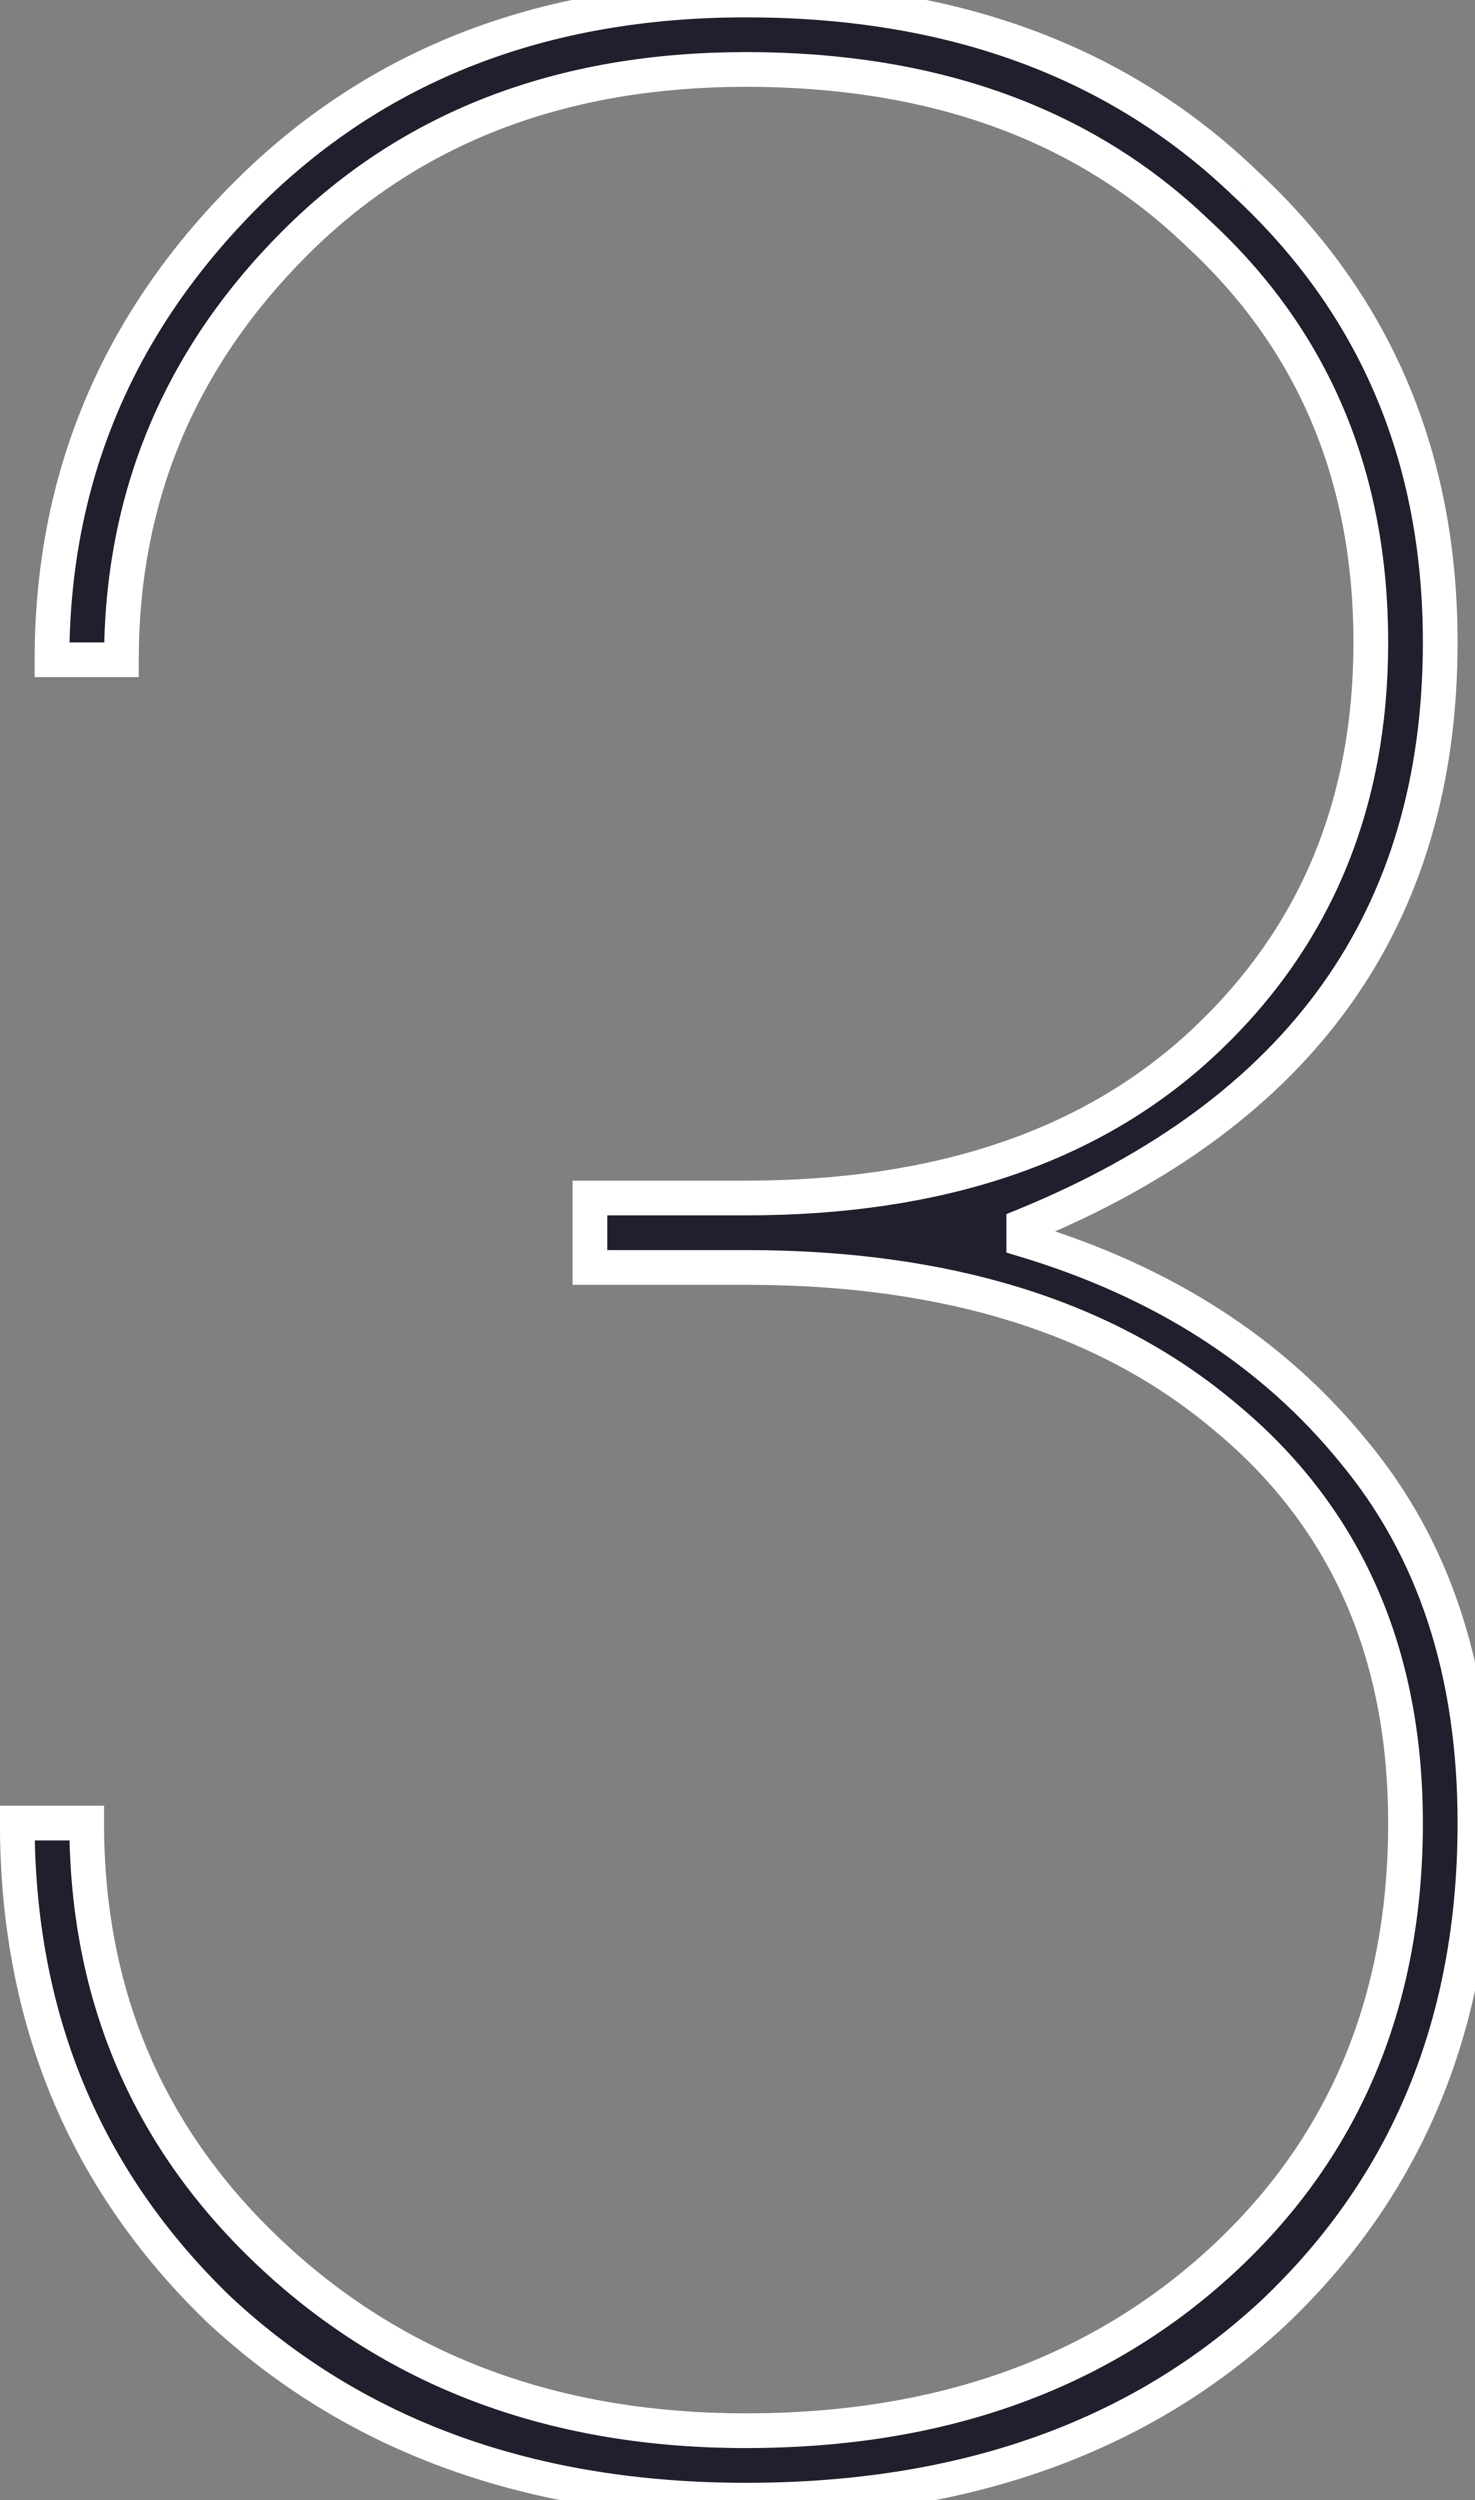
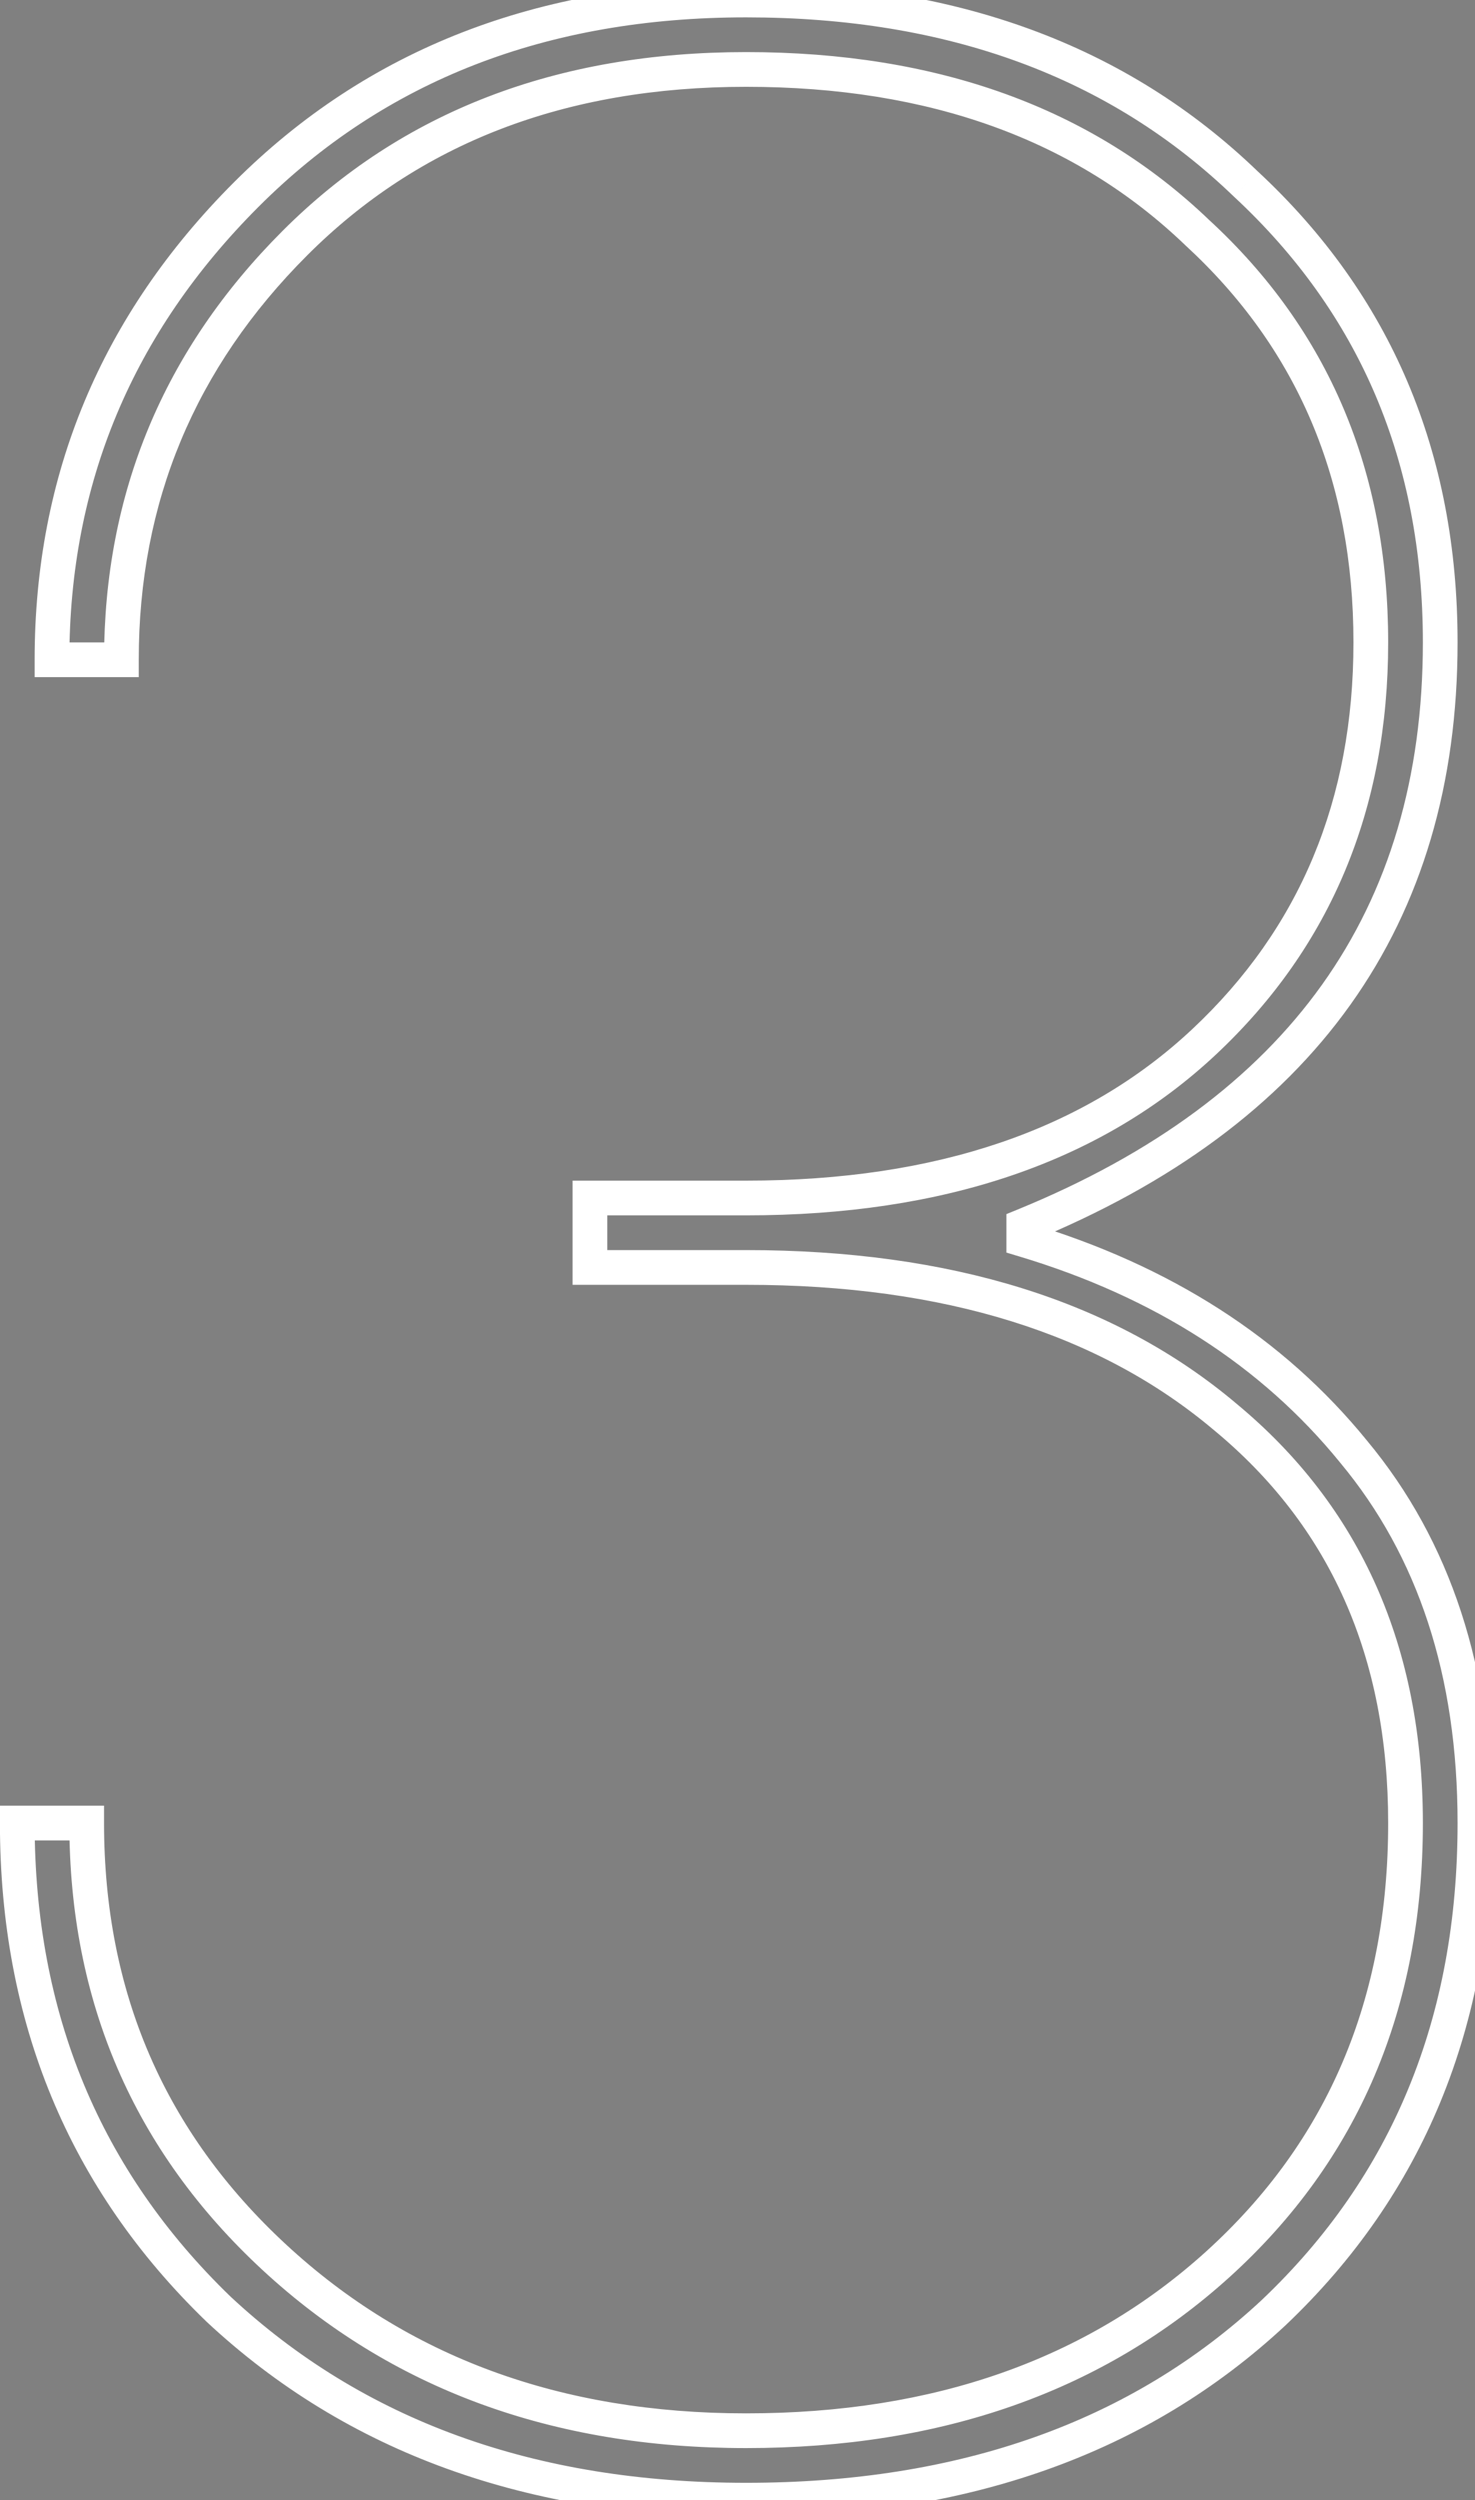
<svg xmlns="http://www.w3.org/2000/svg" width="85" height="144" viewBox="0 0 85 144" fill="none">
  <rect x="0" y="0" width="85" height="144" fill="#808080" stroke="none" />
-   <path d="M0.996 105H4.996C4.996 115 8.596 123.333 15.796 130C22.996 136.667 32.063 140 42.996 140C54.063 140 63.129 136.8 70.196 130.4C77.396 123.867 80.996 115.4 80.996 105C80.996 95.133 77.529 87.333 70.596 81.6C63.796 75.867 54.596 73 42.996 73H33.996V69H42.996C54.196 69 62.996 66 69.396 60C75.796 54 78.996 46.333 78.996 37C78.996 27.4 75.663 19.533 68.996 13.4C62.463 7.133 53.796 4 42.996 4C32.329 4 23.663 7.333 16.996 14C10.329 20.667 6.996 28.667 6.996 38H2.996C2.996 27.6 6.729 18.667 14.196 11.2C21.663 3.733 31.263 -7.62939e-06 42.996 -7.62939e-06C54.863 -7.62939e-06 64.463 3.533 71.796 10.6C79.263 17.533 82.996 26.333 82.996 37C82.996 52.867 74.996 64.067 58.996 70.6V71.4C66.996 73.8 73.329 77.867 77.996 83.6C82.663 89.2 84.996 96.333 84.996 105C84.996 116.467 81.129 125.867 73.396 133.2C65.663 140.4 55.529 144 42.996 144C30.596 144 20.463 140.333 12.596 133C4.863 125.533 0.996 116.2 0.996 105Z" fill="#1F1F2D" />
  <path d="M0.996 105V104H-0.004V105H0.996ZM4.996 105H5.996V104H4.996V105ZM15.796 130L16.476 129.266L15.796 130ZM70.196 130.4L70.867 131.141L70.868 131.141L70.196 130.4ZM70.596 81.6L69.951 82.365L69.959 82.371L70.596 81.6ZM33.996 73H32.996V74H33.996V73ZM33.996 69V68H32.996V69H33.996ZM69.396 60L68.712 59.27L69.396 60ZM68.996 13.4L68.304 14.122L68.311 14.129L68.319 14.136L68.996 13.4ZM16.996 14L17.703 14.707L16.996 14ZM6.996 38V39H7.996V38H6.996ZM2.996 38H1.996V39H2.996V38ZM14.196 11.2L14.903 11.907L14.196 11.2ZM71.796 10.6L71.102 11.32L71.109 11.326L71.116 11.333L71.796 10.6ZM58.996 70.6L58.618 69.674L57.996 69.928V70.6H58.996ZM58.996 71.4H57.996V72.144L58.709 72.358L58.996 71.4ZM77.996 83.6L77.221 84.231L77.228 84.24L77.996 83.6ZM73.396 133.2L74.078 133.932L74.084 133.926L73.396 133.2ZM12.596 133L11.902 133.719L11.908 133.725L11.914 133.731L12.596 133ZM0.996 106H4.996V104H0.996V106ZM3.996 105C3.996 115.273 7.708 123.874 15.117 130.734L16.476 129.266C9.484 122.793 5.996 114.727 5.996 105H3.996ZM15.117 130.734C22.523 137.592 31.842 141 42.996 141V139C32.284 139 23.469 135.742 16.476 129.266L15.117 130.734ZM42.996 141C54.268 141 63.588 137.734 70.867 131.141L69.525 129.659C62.671 135.866 53.857 139 42.996 139V141ZM70.868 131.141C78.293 124.403 81.996 115.66 81.996 105H79.996C79.996 115.14 76.499 123.33 69.524 129.659L70.868 131.141ZM81.996 105C81.996 94.868 78.421 86.773 71.233 80.829L69.959 82.371C76.638 87.894 79.996 95.399 79.996 105H81.996ZM71.241 80.835C64.212 74.909 54.759 72 42.996 72V74C54.433 74 63.381 76.824 69.951 82.365L71.241 80.835ZM42.996 72H33.996V74H42.996V72ZM34.996 73V69H32.996V73H34.996ZM33.996 70H42.996V68H33.996V70ZM42.996 70C54.377 70 63.447 66.948 70.08 60.73L68.712 59.27C62.545 65.052 54.015 68 42.996 68V70ZM70.08 60.73C76.696 54.527 79.996 46.59 79.996 37H77.996C77.996 46.077 74.897 53.473 68.712 59.27L70.08 60.73ZM79.996 37C79.996 27.139 76.559 18.999 69.673 12.664L68.319 14.136C74.766 20.067 77.996 27.661 77.996 37H79.996ZM69.688 12.678C62.934 6.199 54.001 3 42.996 3V5C53.591 5 61.992 8.067 68.304 14.122L69.688 12.678ZM42.996 3C32.102 3 23.168 6.413 16.289 13.293L17.703 14.707C24.157 8.253 32.557 5 42.996 5V3ZM16.289 13.293C9.437 20.145 5.996 28.398 5.996 38H7.996C7.996 28.935 11.222 21.188 17.703 14.707L16.289 13.293ZM6.996 37H2.996V39H6.996V37ZM3.996 38C3.996 27.87 7.621 19.189 14.903 11.907L13.489 10.493C5.838 18.144 1.996 27.33 1.996 38H3.996ZM14.903 11.907C22.161 4.65 31.496 1 42.996 1V-1C31.03 -1 21.165 2.817 13.489 10.493L14.903 11.907ZM42.996 1C54.65 1 63.986 4.463 71.102 11.32L72.49 9.88C64.94 2.604 55.076 -1 42.996 -1V1ZM71.116 11.333C78.368 18.067 81.996 26.597 81.996 37H83.996C83.996 26.07 80.157 17 72.477 9.867L71.116 11.333ZM81.996 37C81.996 44.758 80.043 51.313 76.182 56.719C72.317 62.13 66.488 66.461 58.618 69.674L59.374 71.526C67.504 68.206 73.675 63.67 77.81 57.881C81.949 52.087 83.996 45.109 83.996 37H81.996ZM57.996 70.6V71.4H59.996V70.6H57.996ZM58.709 72.358C66.543 74.708 72.696 78.673 77.221 84.231L78.772 82.969C73.963 77.061 67.449 72.892 59.283 70.442L58.709 72.358ZM77.228 84.24C81.718 89.628 83.996 96.521 83.996 105H85.996C85.996 96.146 83.608 88.772 78.764 82.96L77.228 84.24ZM83.996 105C83.996 116.215 80.226 125.345 72.708 132.474L74.084 133.926C82.033 126.388 85.996 116.718 85.996 105H83.996ZM72.715 132.468C65.2 139.464 55.327 143 42.996 143V145C55.732 145 66.126 141.336 74.078 133.932L72.715 132.468ZM42.996 143C30.808 143 20.931 139.403 13.278 132.269L11.914 133.731C19.994 141.264 30.384 145 42.996 145V143ZM13.291 132.281C5.762 125.011 1.996 115.941 1.996 105H-0.004C-0.004 116.459 3.964 126.056 11.902 133.719L13.291 132.281Z" fill="white" />
</svg>